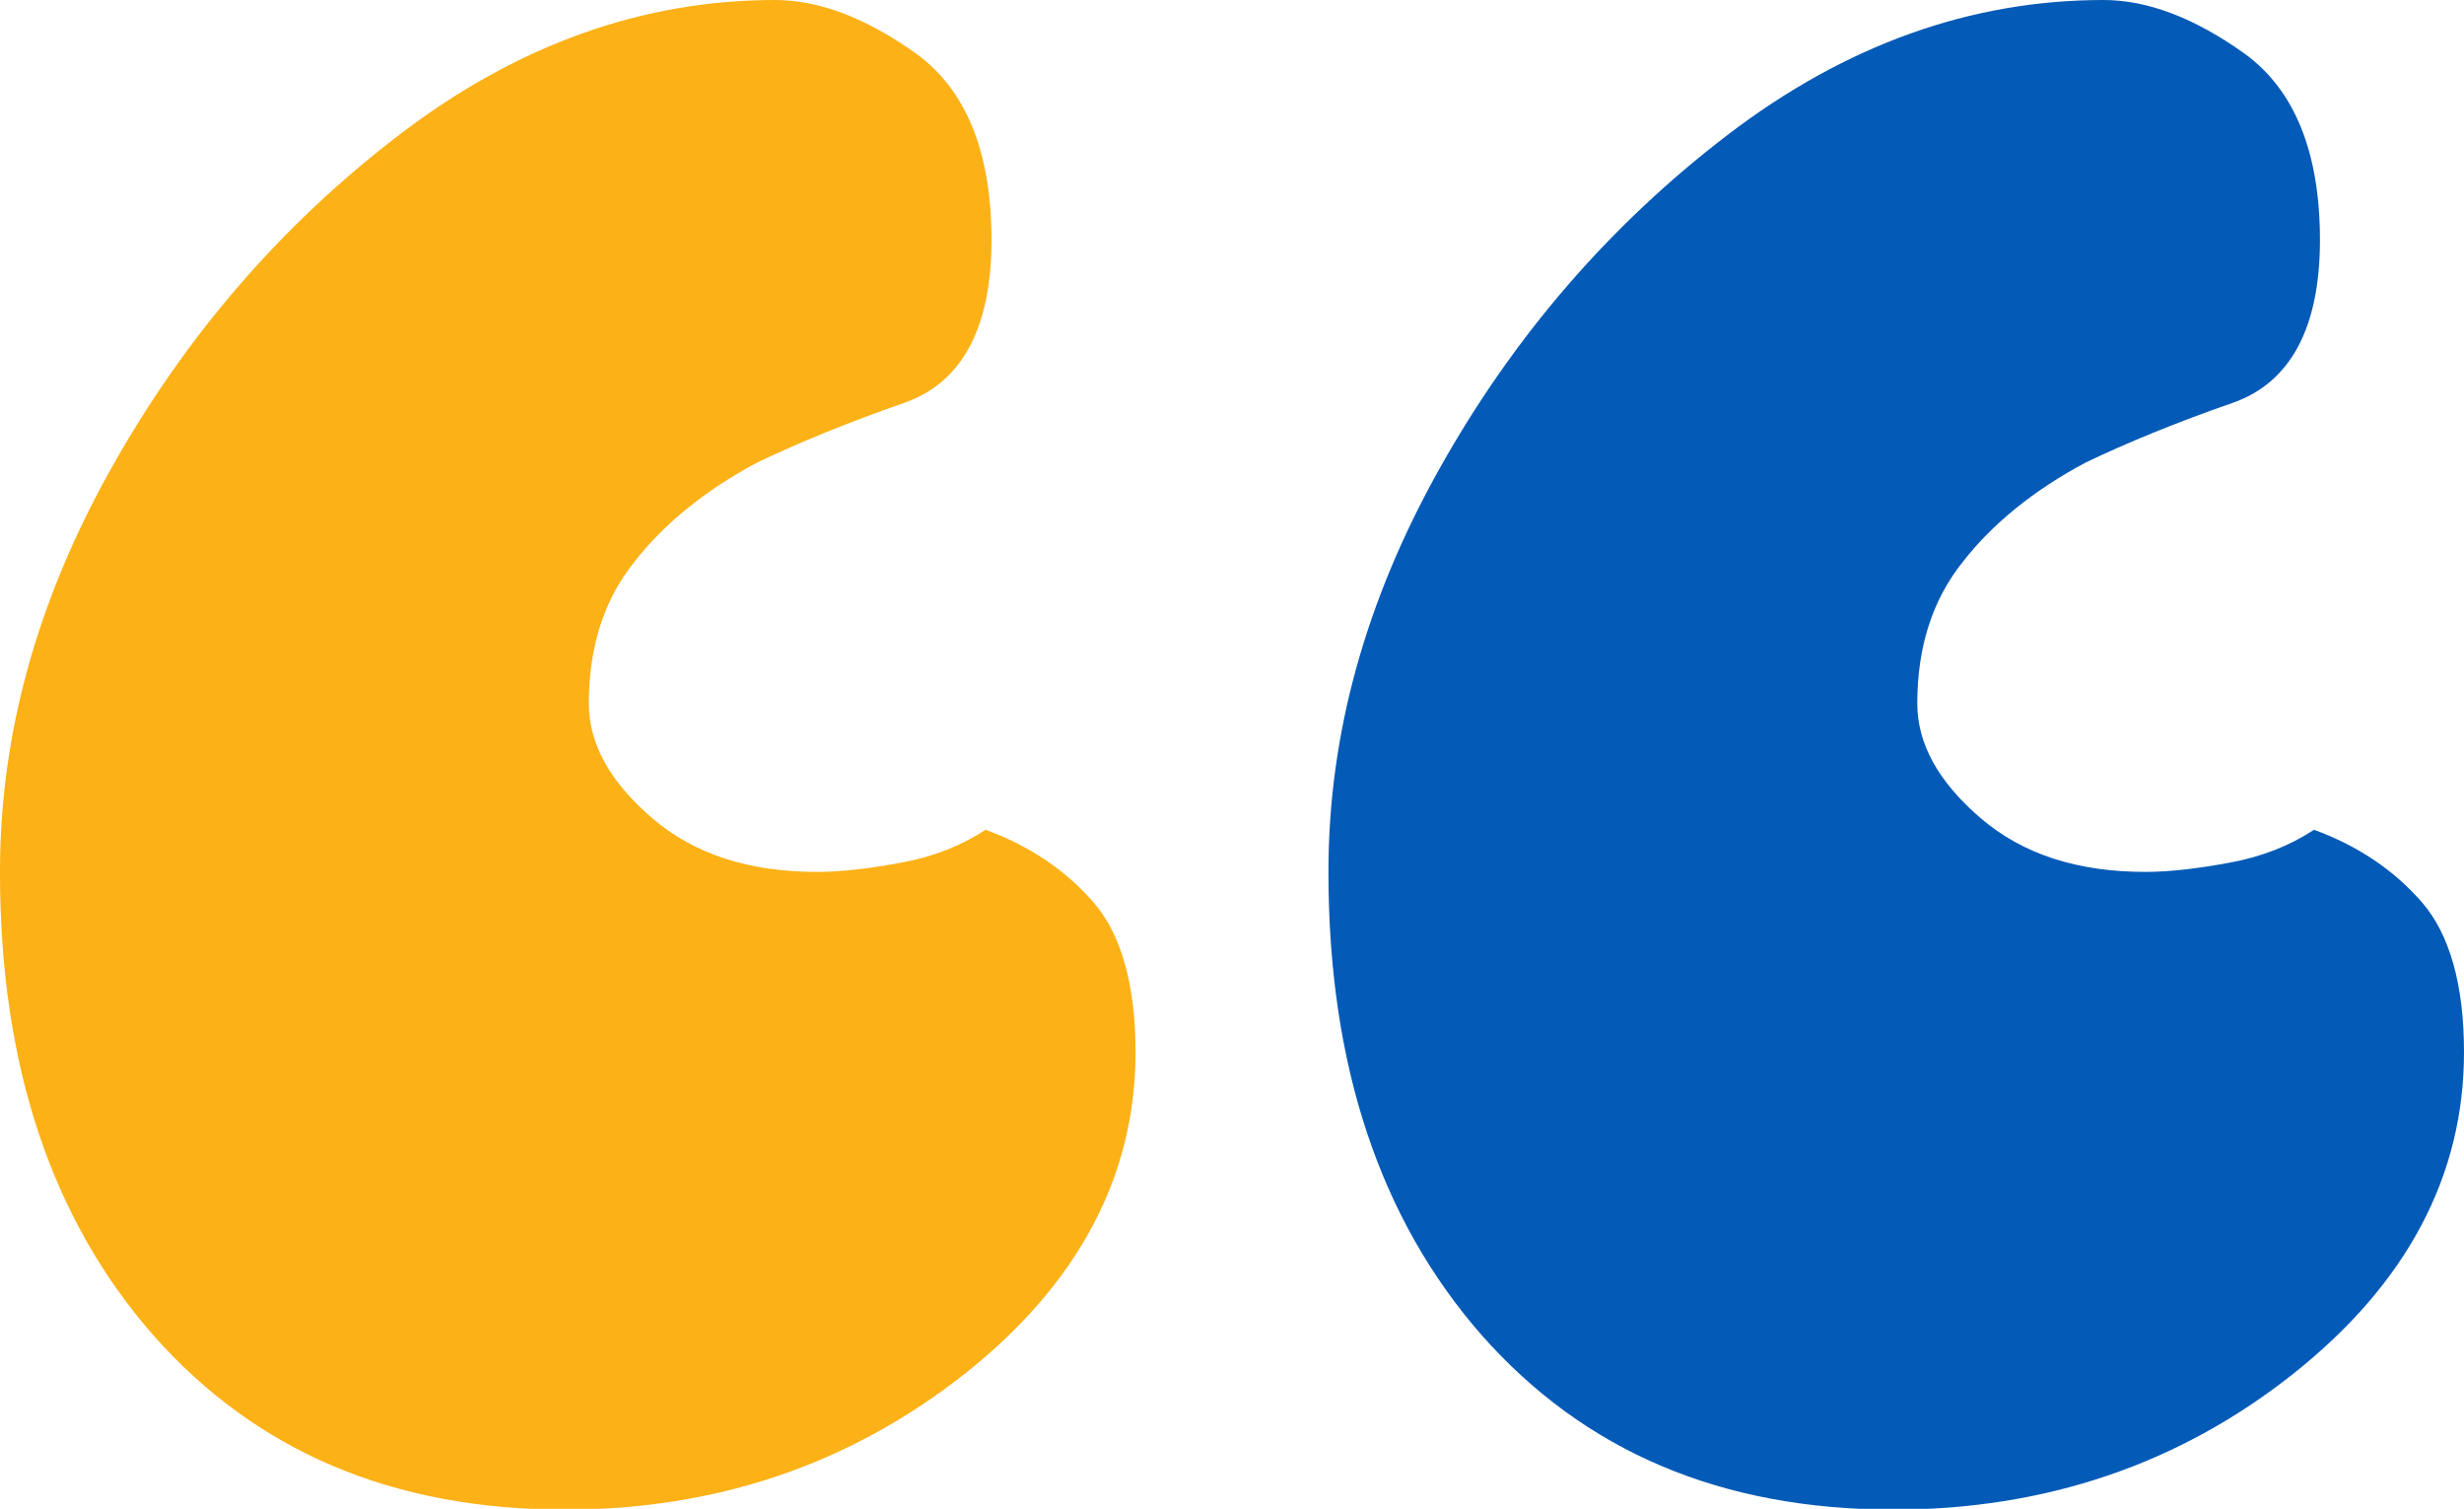
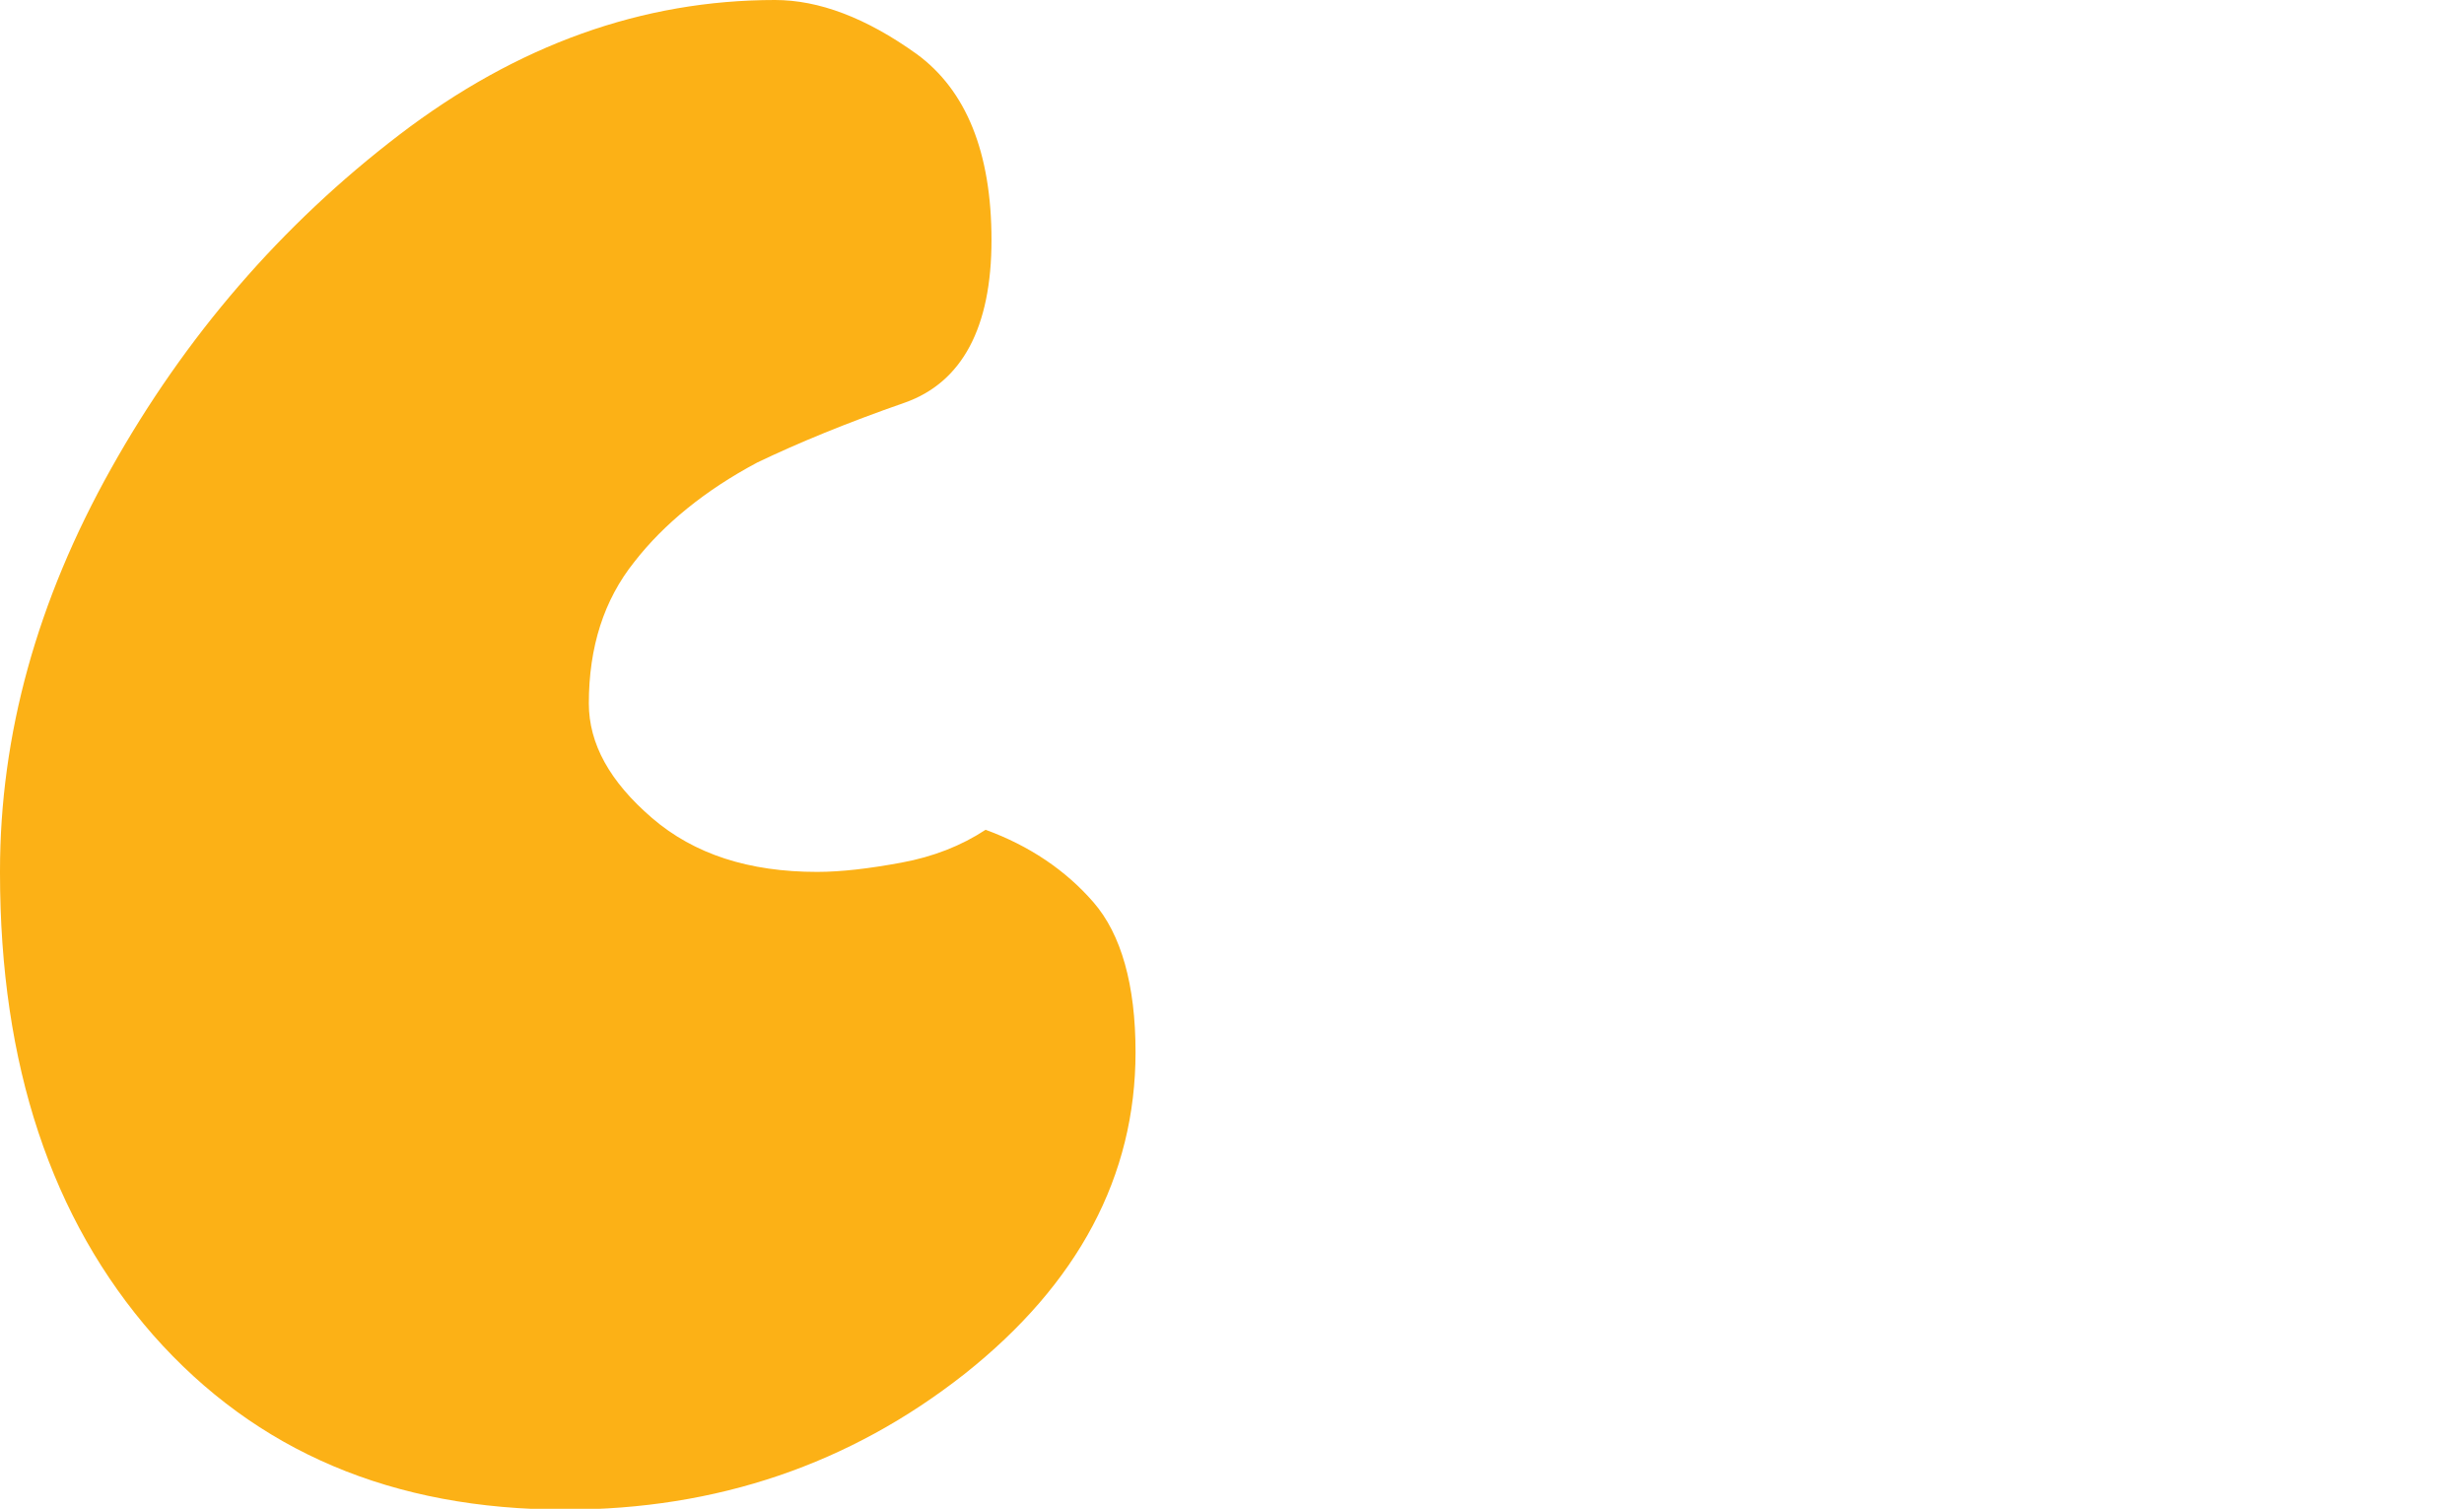
<svg xmlns="http://www.w3.org/2000/svg" id="Layer_2" data-name="Layer 2" viewBox="0 0 29.25 17.91">
  <defs>
    <style>
      .cls-1 {
        fill: #fcb116;
      }

      .cls-2 {
        fill: #045ab7;
      }
    </style>
  </defs>
  <g id="Layer_1-2" data-name="Layer 1">
    <g>
      <path class="cls-1" d="M0,10.34c0-1.62.44-3.21,1.32-4.78.88-1.57,2.02-2.89,3.42-3.96,1.4-1.07,2.89-1.6,4.46-1.6.52,0,1.08.21,1.68.64.59.43.89,1.17.89,2.21s-.35,1.69-1.03,1.93c-.69.24-1.27.48-1.75.71-.62.33-1.11.73-1.46,1.18-.36.45-.54,1.01-.54,1.68,0,.48.25.93.75,1.36.5.43,1.15.64,1.96.64.29,0,.62-.04,1-.11.38-.07.71-.2,1-.39.52.19.95.48,1.28.86.33.38.5.98.5,1.78,0,1.47-.68,2.75-2.03,3.82-1.36,1.07-2.94,1.61-4.74,1.61-2.05,0-3.67-.69-4.89-2.07-1.21-1.38-1.82-3.21-1.82-5.49Z" />
-       <path class="cls-2" d="M15.77,10.34c0-1.62.44-3.21,1.32-4.78.88-1.57,2.02-2.89,3.42-3.96,1.4-1.07,2.89-1.6,4.46-1.6.52,0,1.08.21,1.68.64.59.43.89,1.17.89,2.21s-.35,1.69-1.03,1.93c-.69.24-1.27.48-1.75.71-.62.33-1.11.73-1.46,1.18-.36.45-.54,1.01-.54,1.68,0,.48.25.93.75,1.36.5.43,1.15.64,1.96.64.29,0,.62-.04,1-.11.38-.07.71-.2,1-.39.52.19.95.48,1.28.86.33.38.5.98.5,1.78,0,1.47-.68,2.75-2.03,3.82s-2.94,1.61-4.74,1.61c-2.05,0-3.67-.69-4.89-2.07-1.21-1.38-1.82-3.21-1.82-5.49Z" />
    </g>
  </g>
</svg>